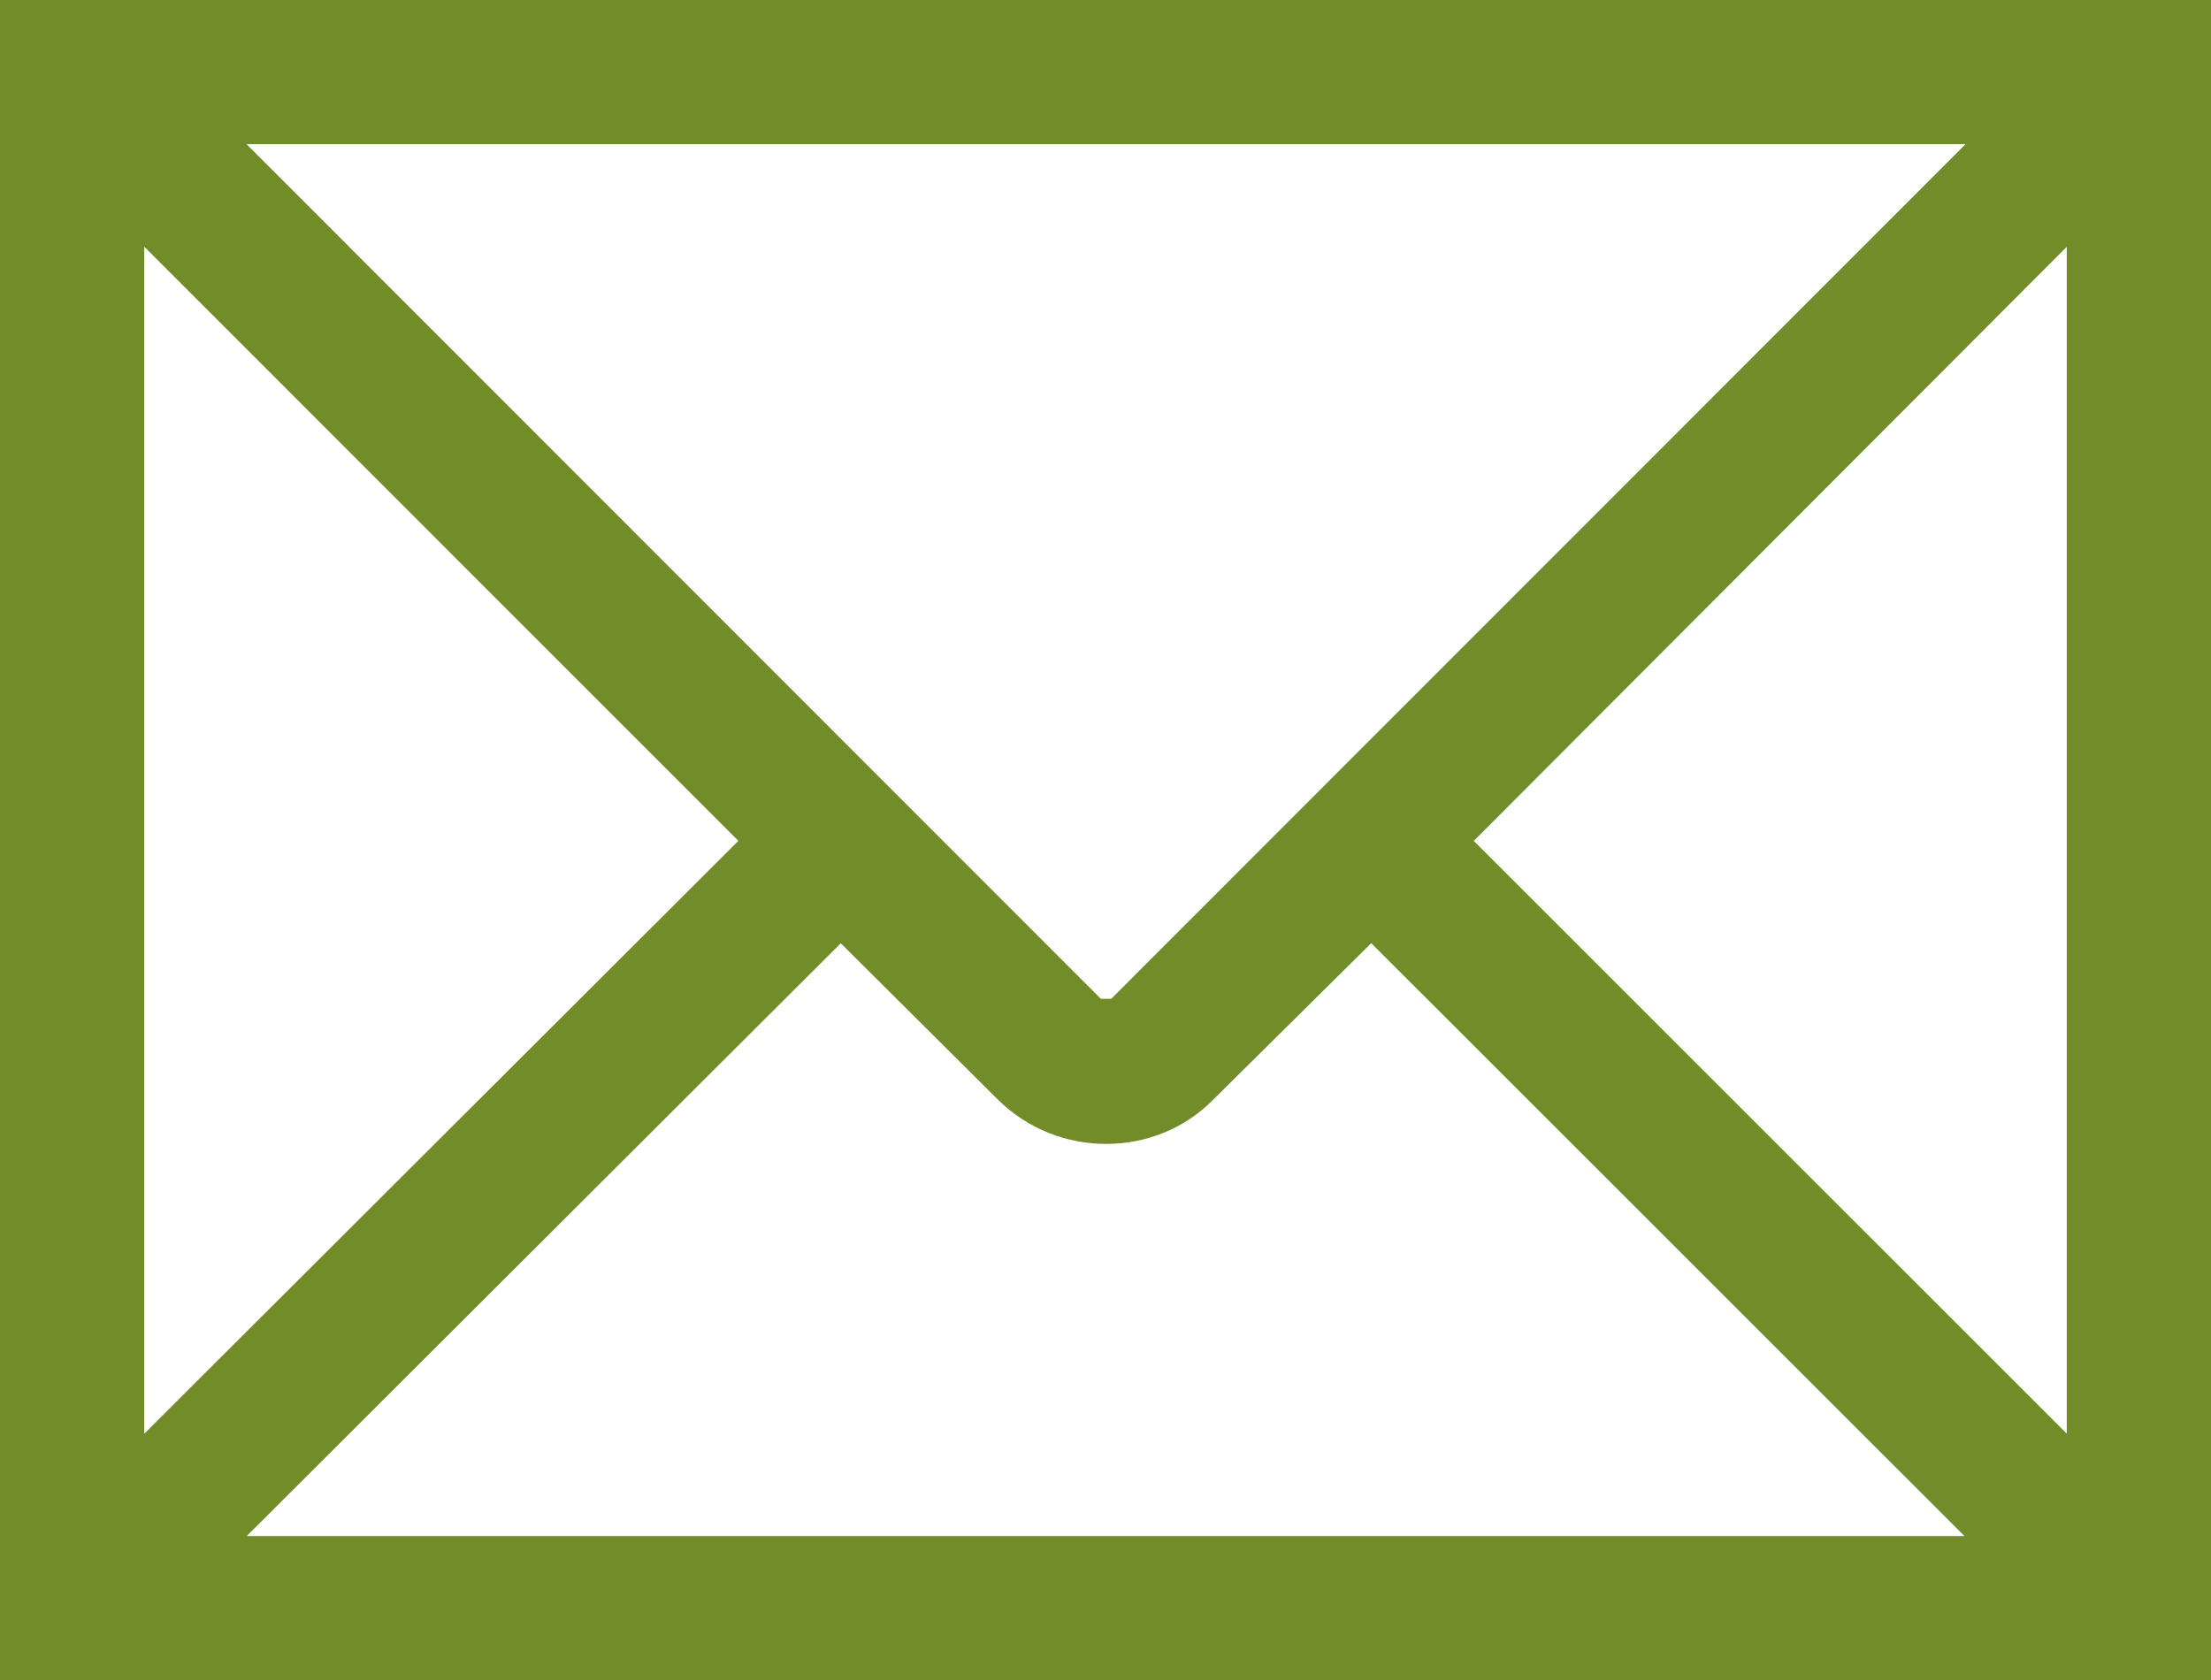
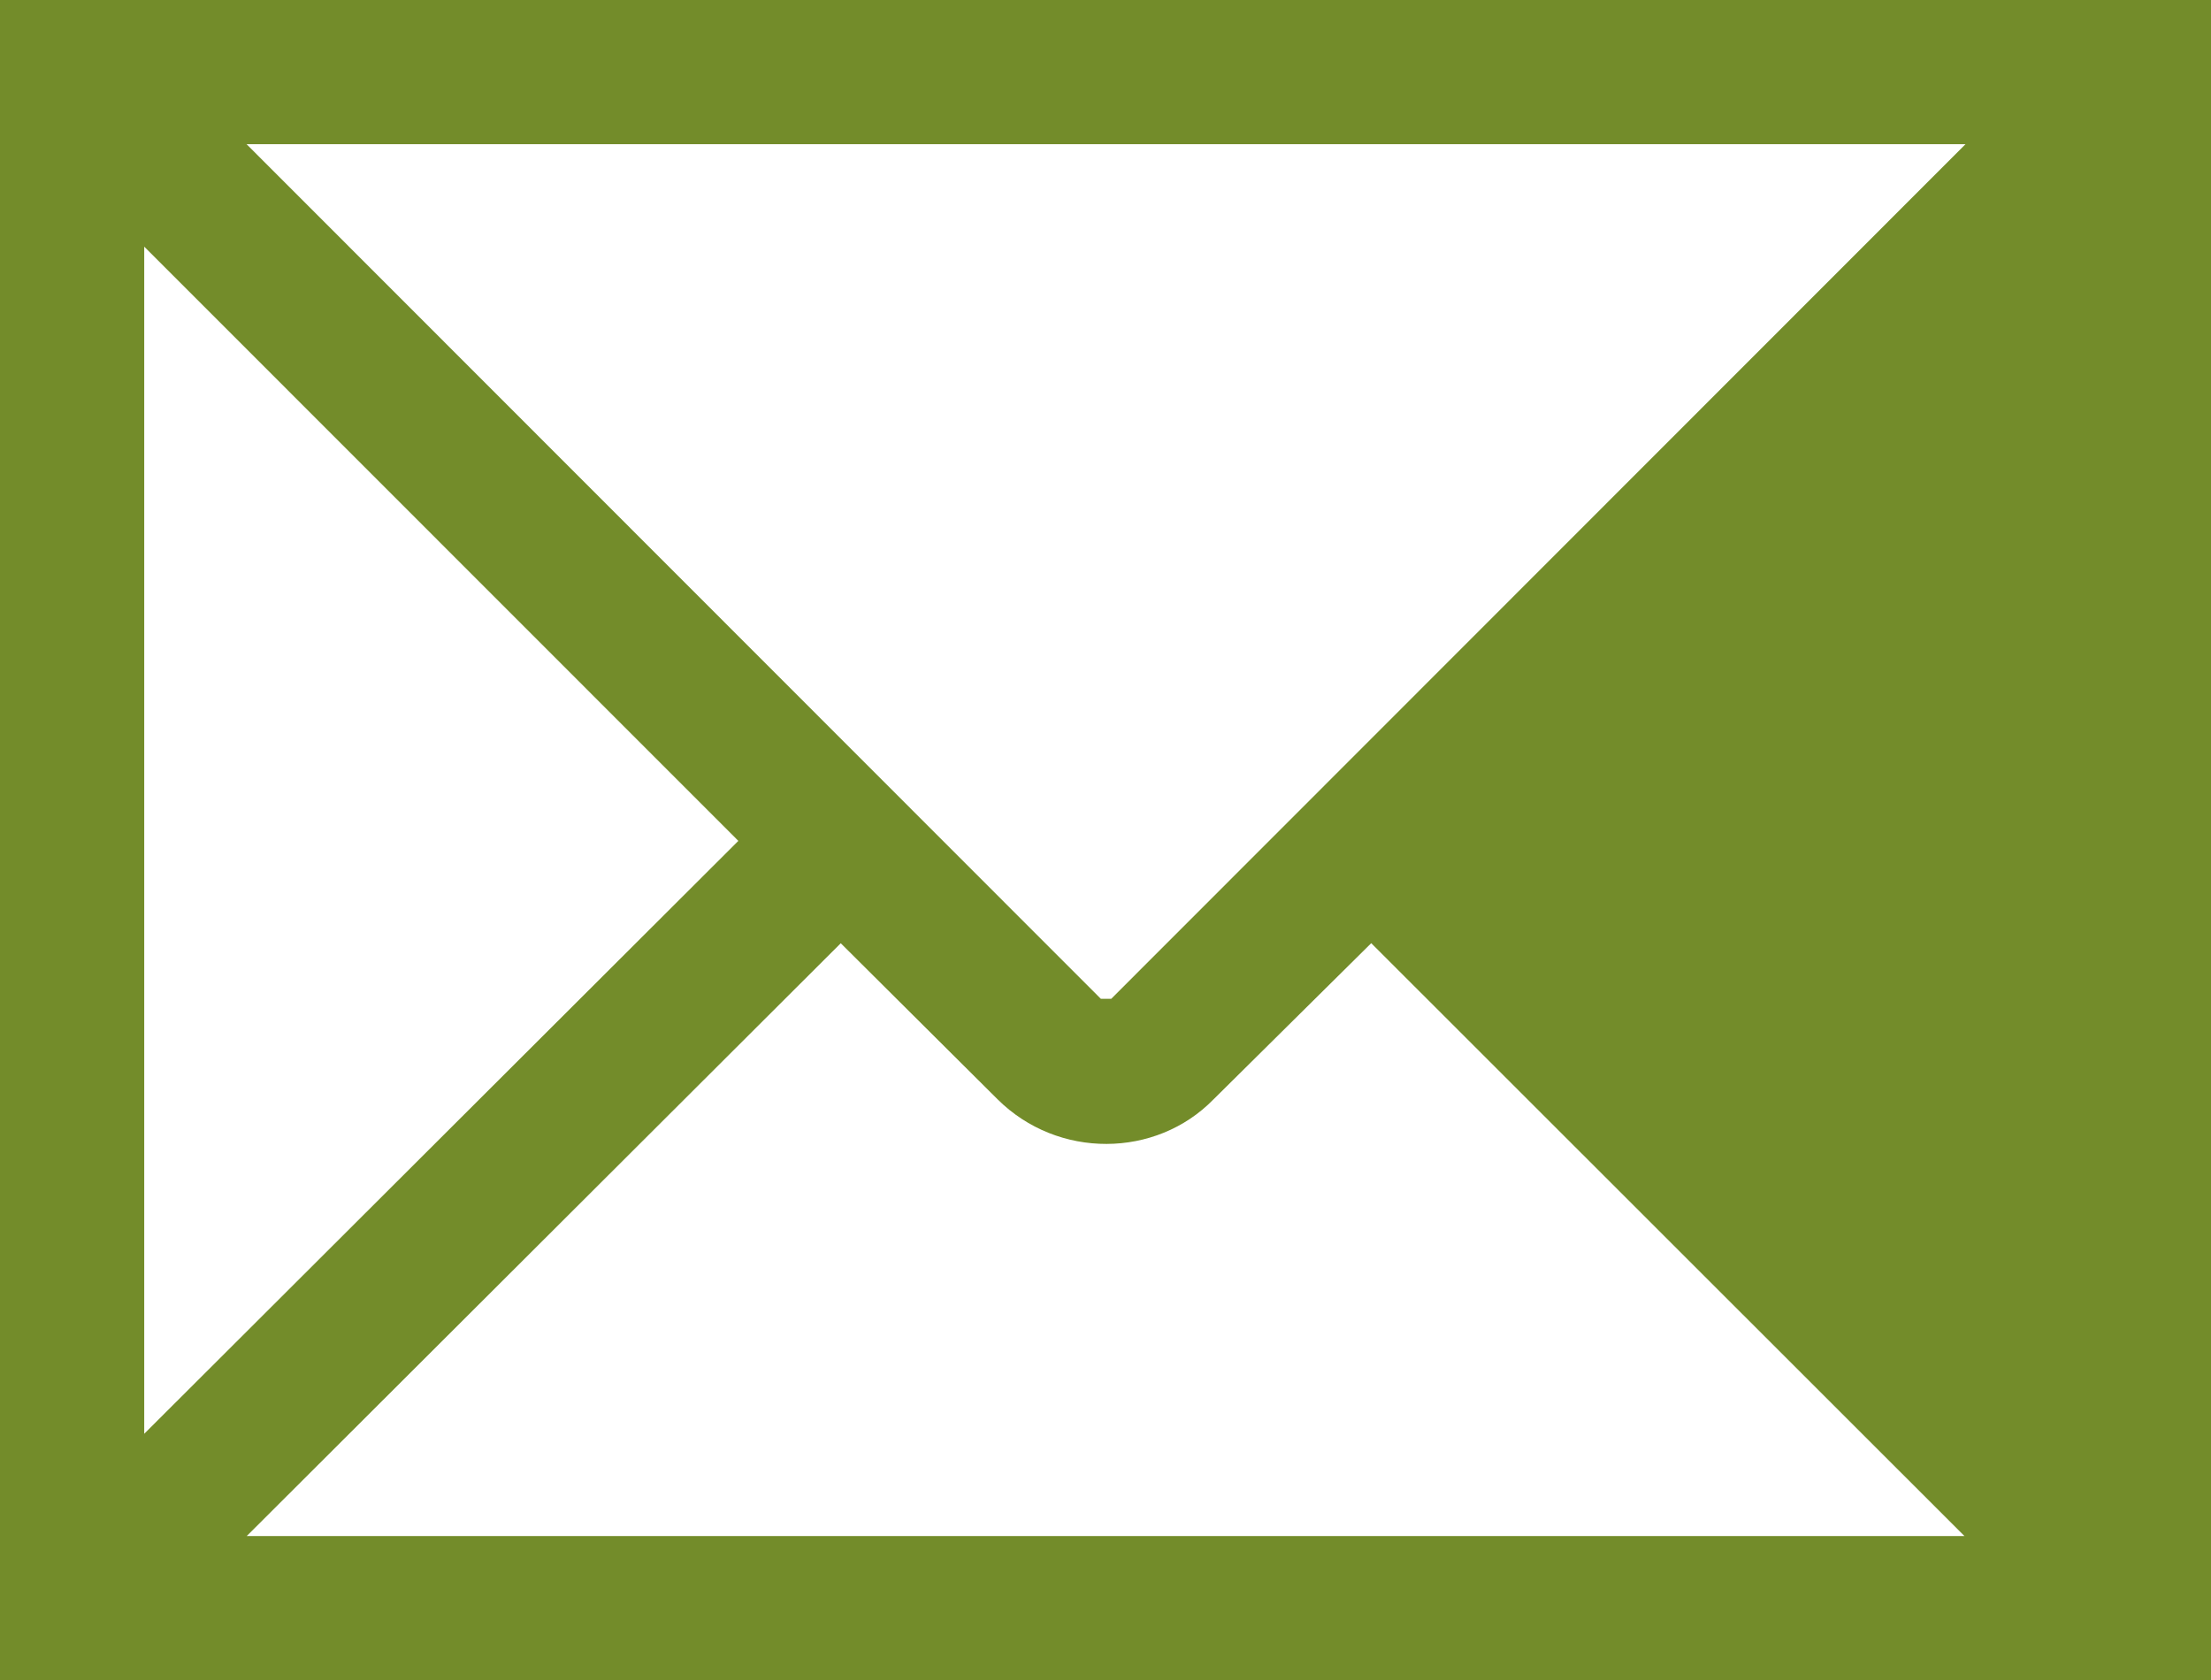
<svg xmlns="http://www.w3.org/2000/svg" id="Ebene_1" data-name="Ebene 1" viewBox="0 0 3643.33 2769.28">
  <defs>
    <style>.cls-1{fill:#738c2a;}</style>
  </defs>
-   <path class="cls-1" d="M678.67,1115.48V3884.76H4322V1115.48Zm237.66,2363.1V1522l979,979.39Zm1762-551.17L2938.21,2670l977.47,977.11H1085.29l978.8-977,258.3,257.12C2421.76,3026.11,2583.49,3024.64,2678.29,2927.41ZM2492.67,2761.7,1085,1353.14H3917.45L2509.77,2761.7Zm614.5-260.29,977.17-979.17V3478.43Z" transform="translate(-678.67 -1115.48)" />
+   <path class="cls-1" d="M678.67,1115.48V3884.76H4322V1115.48Zm237.66,2363.1V1522l979,979.39Zm1762-551.17L2938.21,2670l977.47,977.11H1085.29l978.8-977,258.3,257.12C2421.76,3026.11,2583.49,3024.64,2678.29,2927.41ZM2492.67,2761.7,1085,1353.14H3917.45L2509.77,2761.7Zm614.5-260.29,977.17-979.17Z" transform="translate(-678.67 -1115.48)" />
</svg>